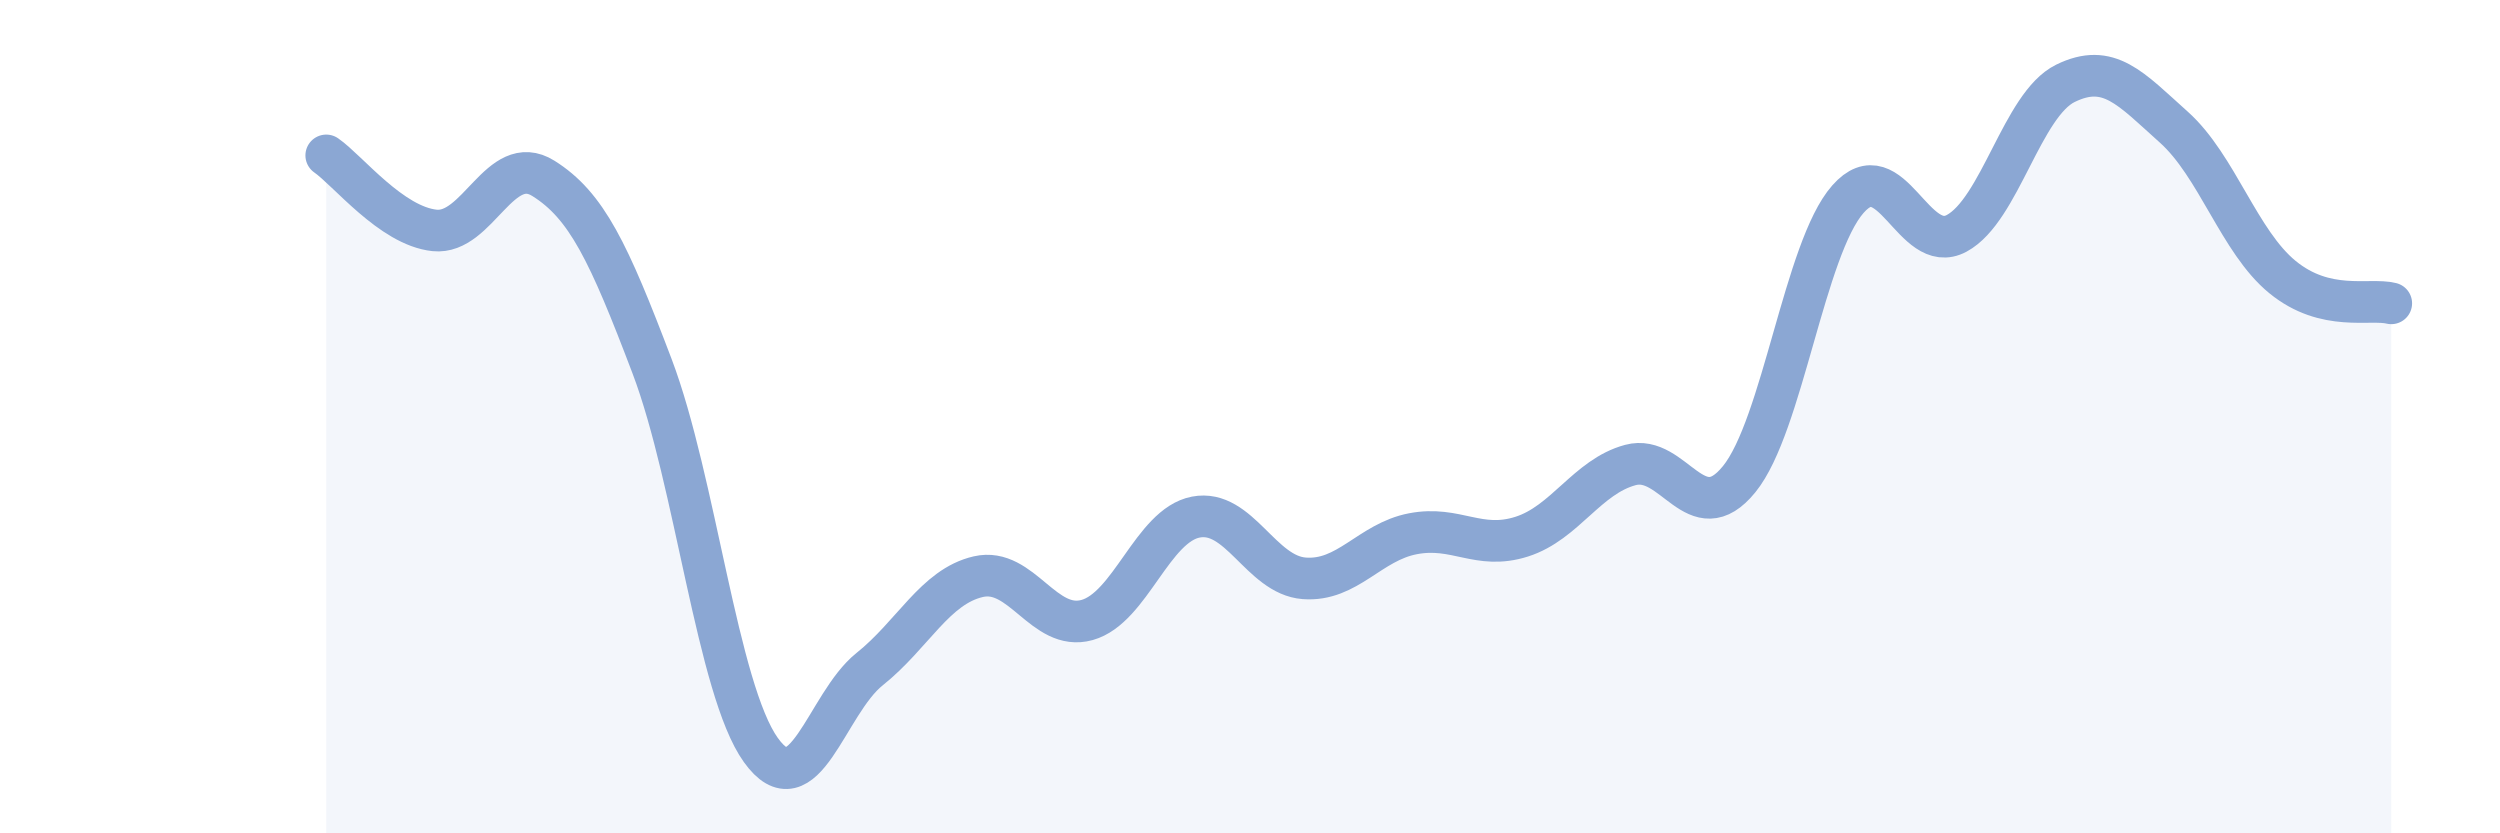
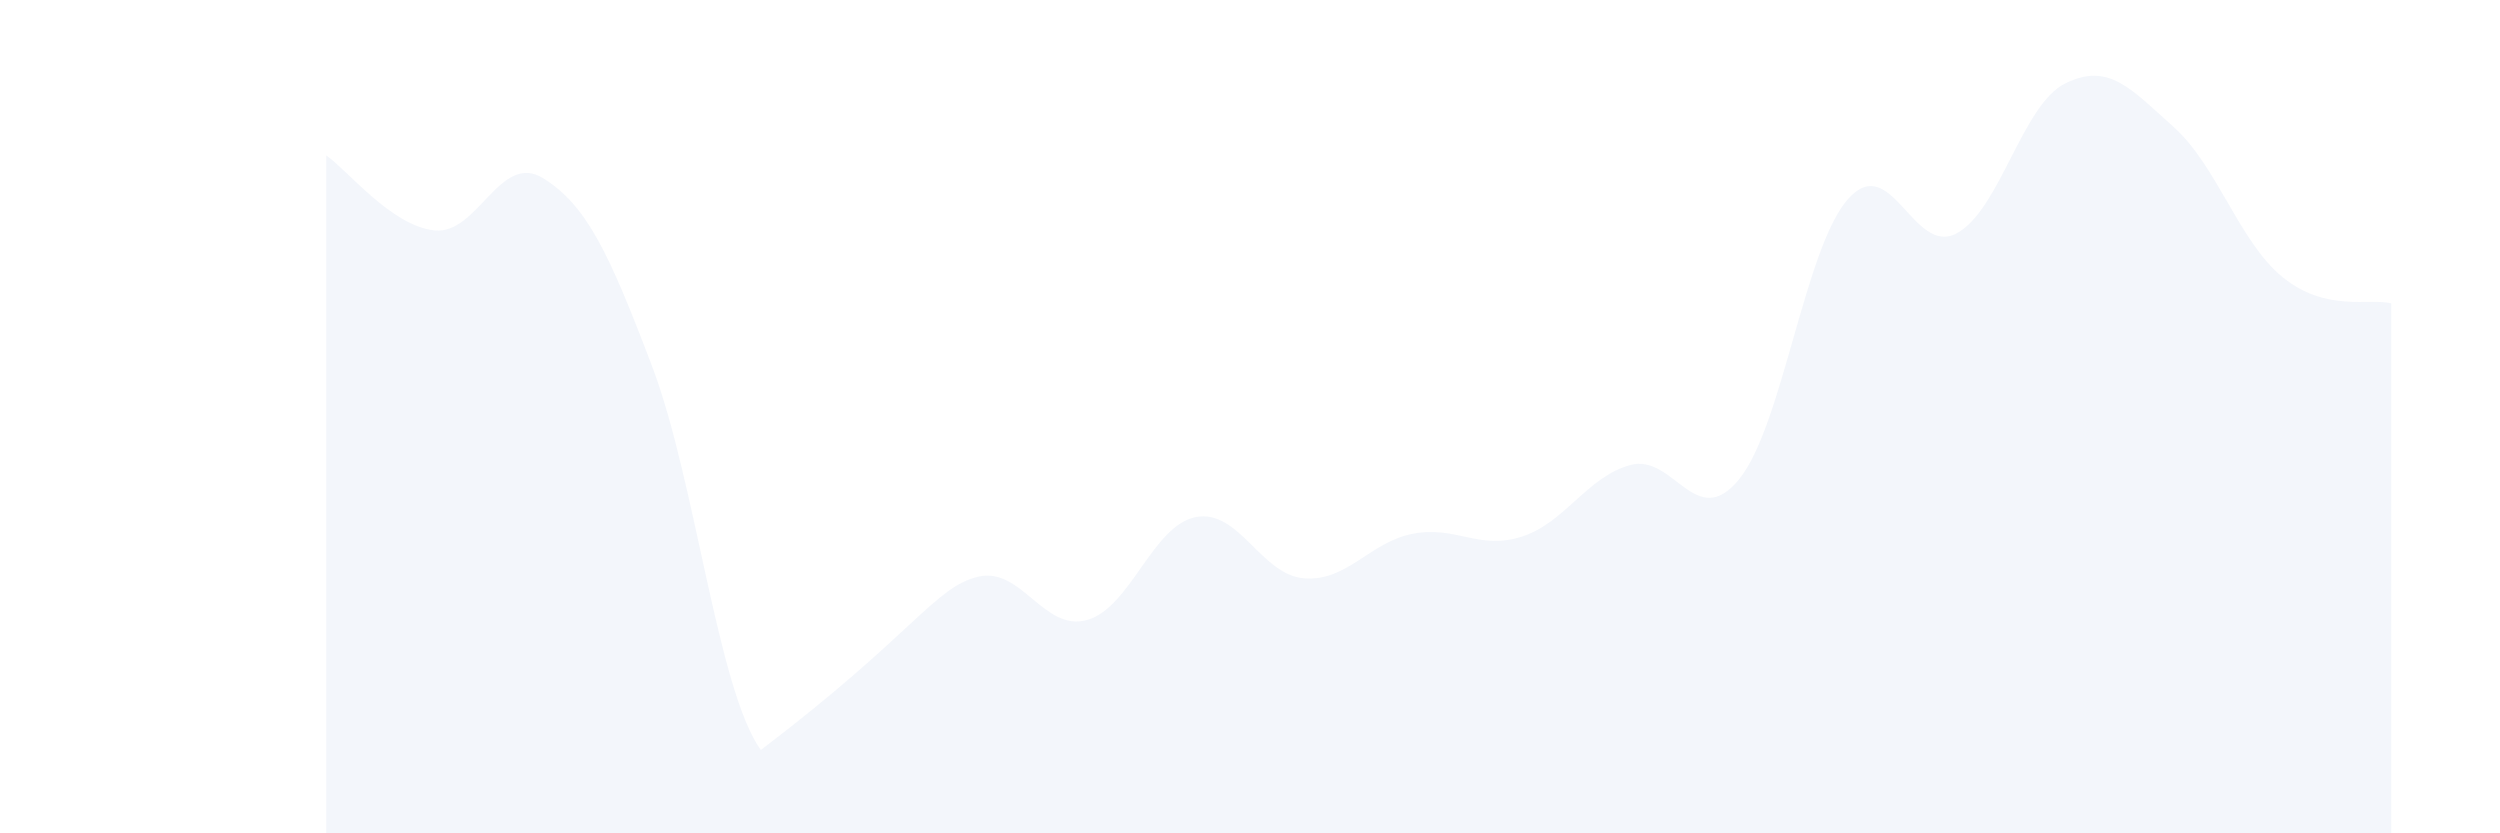
<svg xmlns="http://www.w3.org/2000/svg" width="60" height="20" viewBox="0 0 60 20">
-   <path d="M 7.83,3.73 C 8.35,4.09 9.39,5.42 10.43,5.53 C 11.47,5.64 12,3.63 13.04,4.28 C 14.08,4.93 14.61,6.05 15.65,8.79 C 16.69,11.53 17.22,16.55 18.26,18 C 19.3,19.45 19.83,16.89 20.87,16.06 C 21.91,15.23 22.44,14.08 23.48,13.84 C 24.52,13.6 25.05,15.17 26.09,14.88 C 27.13,14.59 27.66,12.61 28.7,12.41 C 29.74,12.21 30.26,13.8 31.3,13.88 C 32.34,13.96 32.87,13.01 33.91,12.81 C 34.95,12.61 35.48,13.21 36.52,12.88 C 37.56,12.55 38.09,11.44 39.13,11.16 C 40.17,10.88 40.7,12.78 41.74,11.5 C 42.78,10.22 43.31,5.96 44.35,4.78 C 45.39,3.6 45.92,6.16 46.96,5.6 C 48,5.04 48.53,2.51 49.57,2 C 50.61,1.49 51.13,2.12 52.17,3.05 C 53.21,3.98 53.74,5.8 54.78,6.65 C 55.82,7.5 56.87,7.15 57.39,7.28L57.39 20L7.83 20Z" fill="#8ba7d3" opacity="0.1" stroke-linecap="round" stroke-linejoin="round" />
-   <path d="M 7.83,3.73 C 8.35,4.09 9.39,5.42 10.43,5.53 C 11.47,5.64 12,3.63 13.04,4.28 C 14.08,4.93 14.61,6.05 15.65,8.79 C 16.69,11.53 17.22,16.55 18.26,18 C 19.3,19.45 19.83,16.89 20.87,16.06 C 21.91,15.23 22.44,14.08 23.48,13.84 C 24.52,13.6 25.05,15.17 26.09,14.88 C 27.13,14.59 27.66,12.61 28.7,12.41 C 29.74,12.21 30.26,13.8 31.3,13.88 C 32.34,13.96 32.87,13.01 33.91,12.81 C 34.95,12.61 35.48,13.21 36.52,12.88 C 37.56,12.55 38.09,11.44 39.13,11.16 C 40.17,10.88 40.7,12.78 41.74,11.5 C 42.78,10.22 43.31,5.96 44.35,4.78 C 45.39,3.6 45.92,6.16 46.96,5.6 C 48,5.04 48.53,2.51 49.57,2 C 50.61,1.49 51.13,2.12 52.17,3.05 C 53.21,3.98 53.74,5.8 54.78,6.65 C 55.82,7.5 56.87,7.15 57.39,7.28" stroke="#8ba7d3" stroke-width="1" fill="none" stroke-linecap="round" stroke-linejoin="round" />
+   <path d="M 7.83,3.73 C 8.35,4.09 9.39,5.42 10.43,5.53 C 11.47,5.64 12,3.63 13.04,4.28 C 14.08,4.93 14.61,6.05 15.65,8.79 C 16.69,11.53 17.22,16.55 18.26,18 C 21.91,15.23 22.44,14.08 23.48,13.84 C 24.52,13.6 25.05,15.17 26.09,14.88 C 27.13,14.59 27.66,12.61 28.7,12.41 C 29.74,12.21 30.26,13.8 31.3,13.88 C 32.34,13.96 32.87,13.01 33.91,12.81 C 34.95,12.61 35.48,13.21 36.52,12.88 C 37.56,12.55 38.09,11.44 39.13,11.16 C 40.17,10.88 40.7,12.78 41.74,11.5 C 42.78,10.22 43.31,5.96 44.35,4.78 C 45.39,3.6 45.92,6.16 46.96,5.6 C 48,5.04 48.53,2.51 49.57,2 C 50.61,1.49 51.13,2.12 52.17,3.05 C 53.21,3.98 53.74,5.8 54.78,6.65 C 55.82,7.5 56.87,7.15 57.39,7.28L57.39 20L7.83 20Z" fill="#8ba7d3" opacity="0.1" stroke-linecap="round" stroke-linejoin="round" />
</svg>